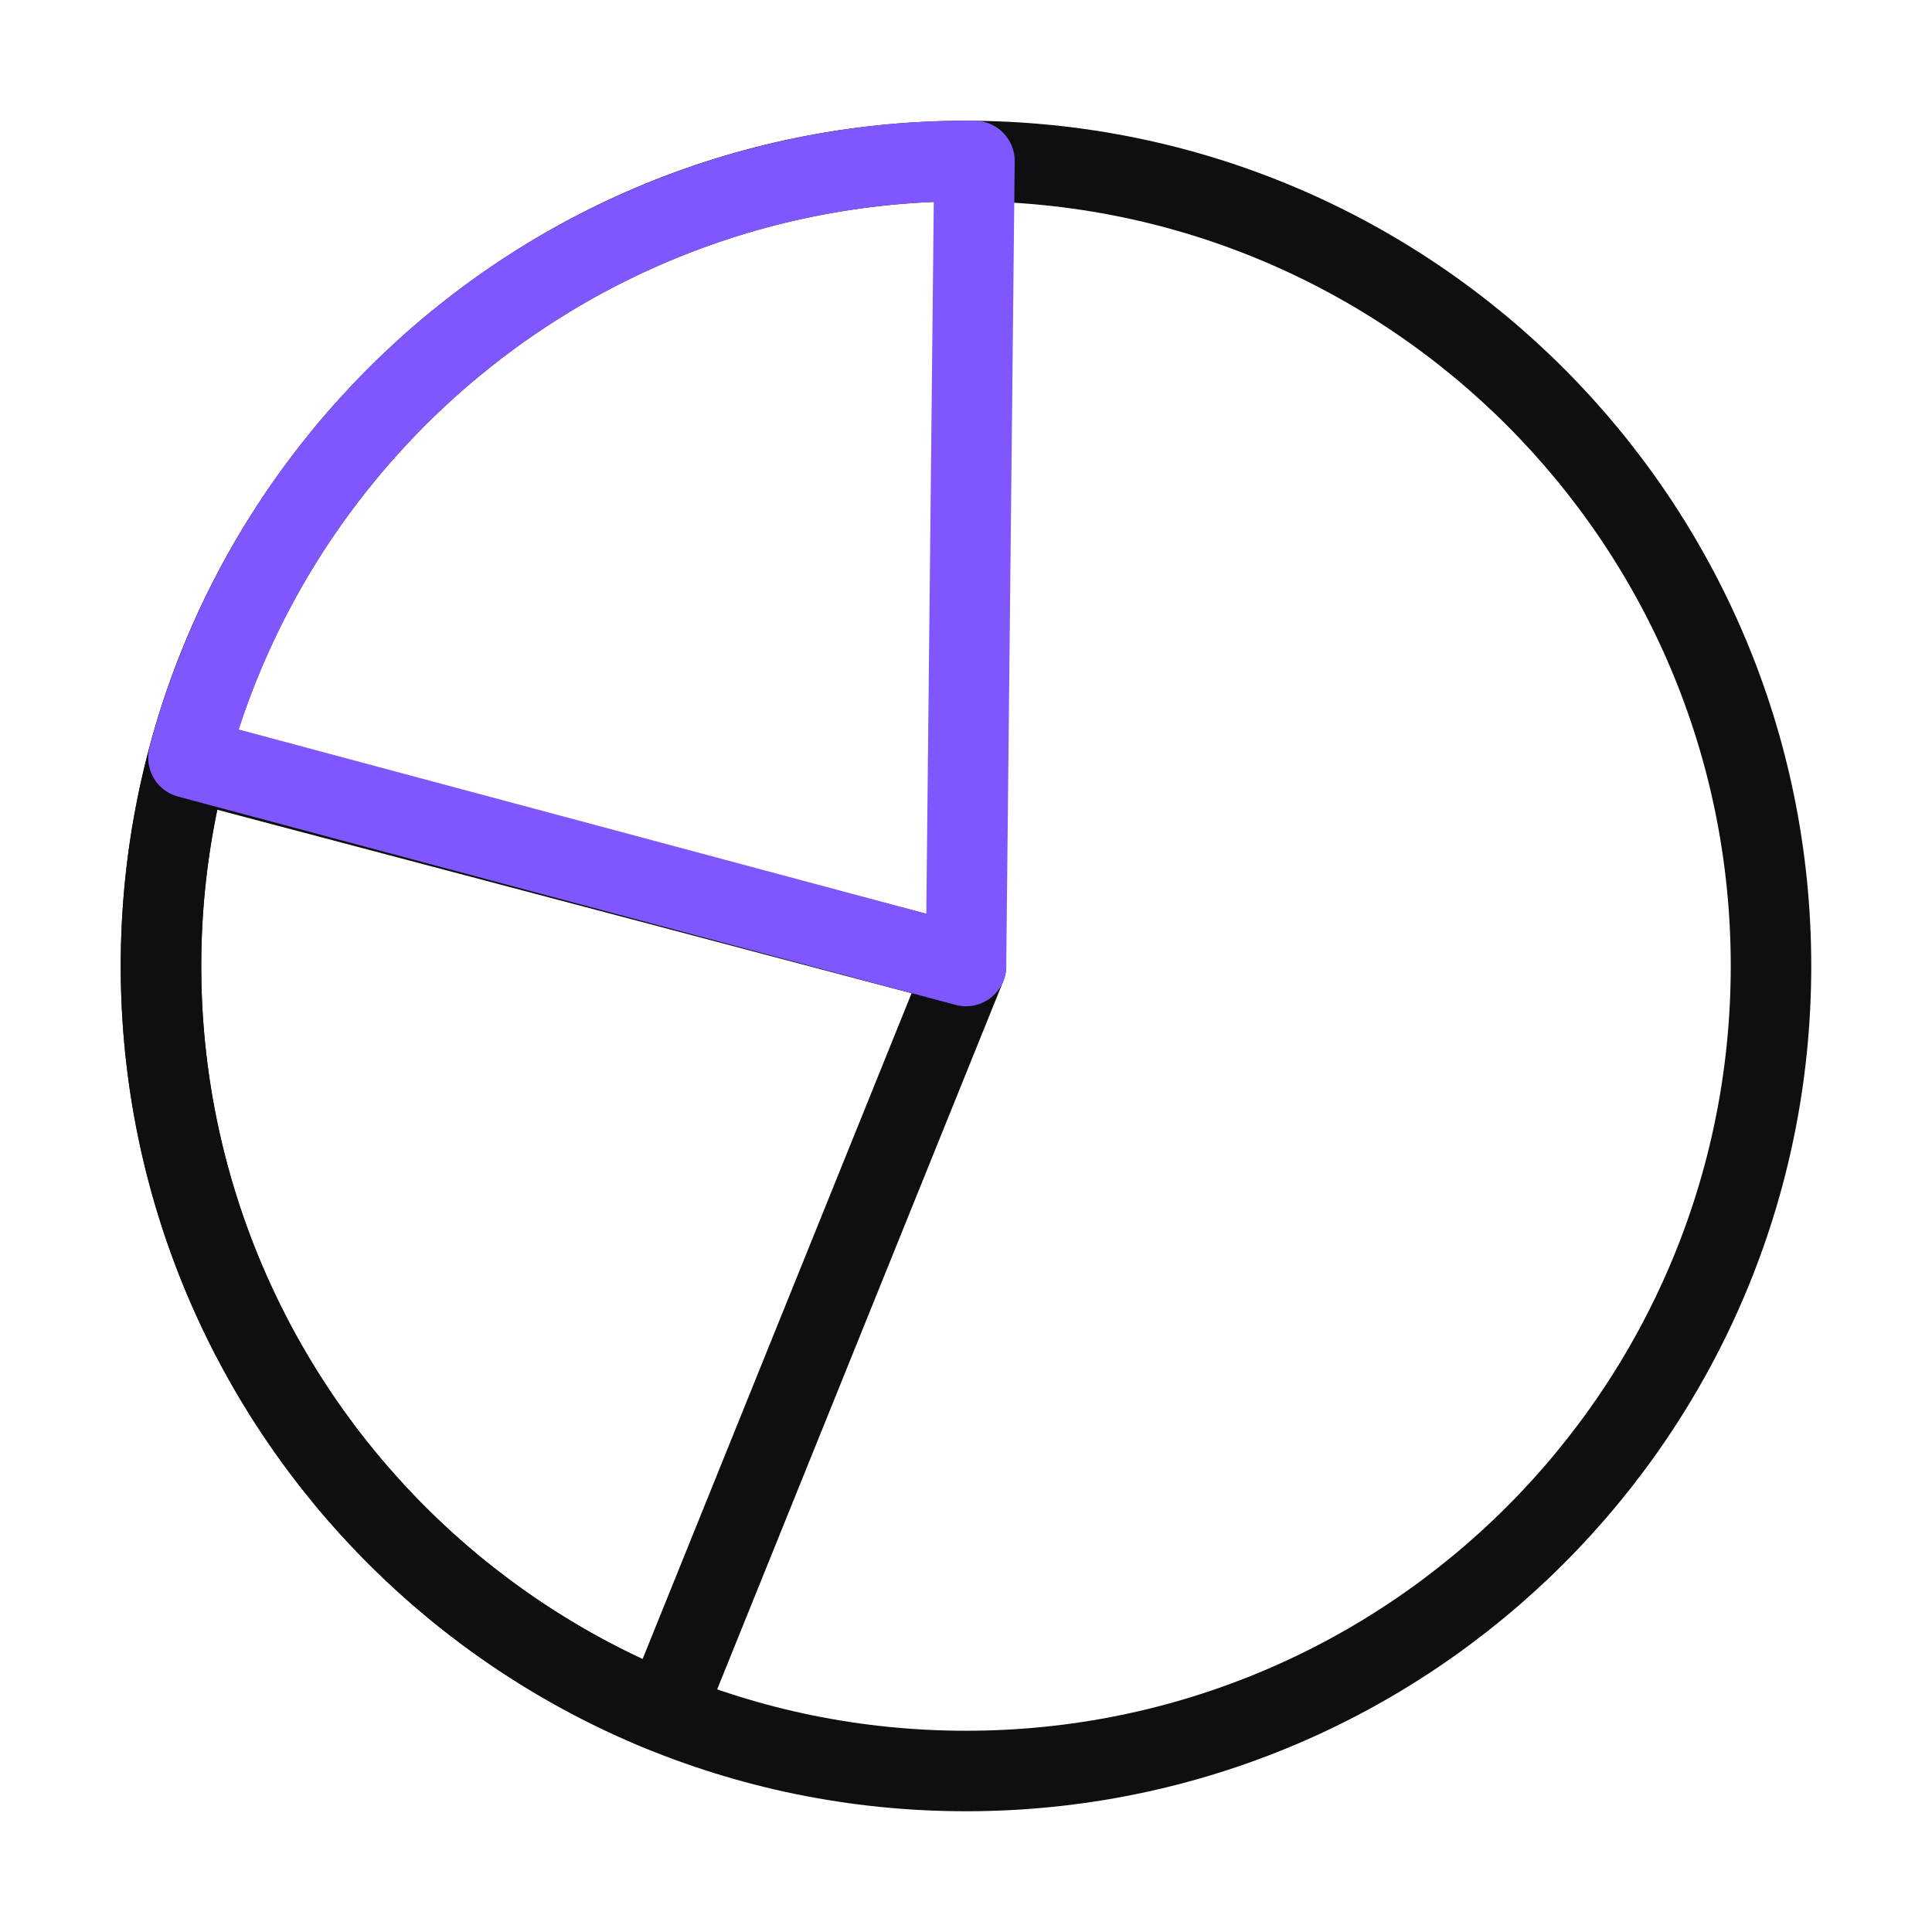
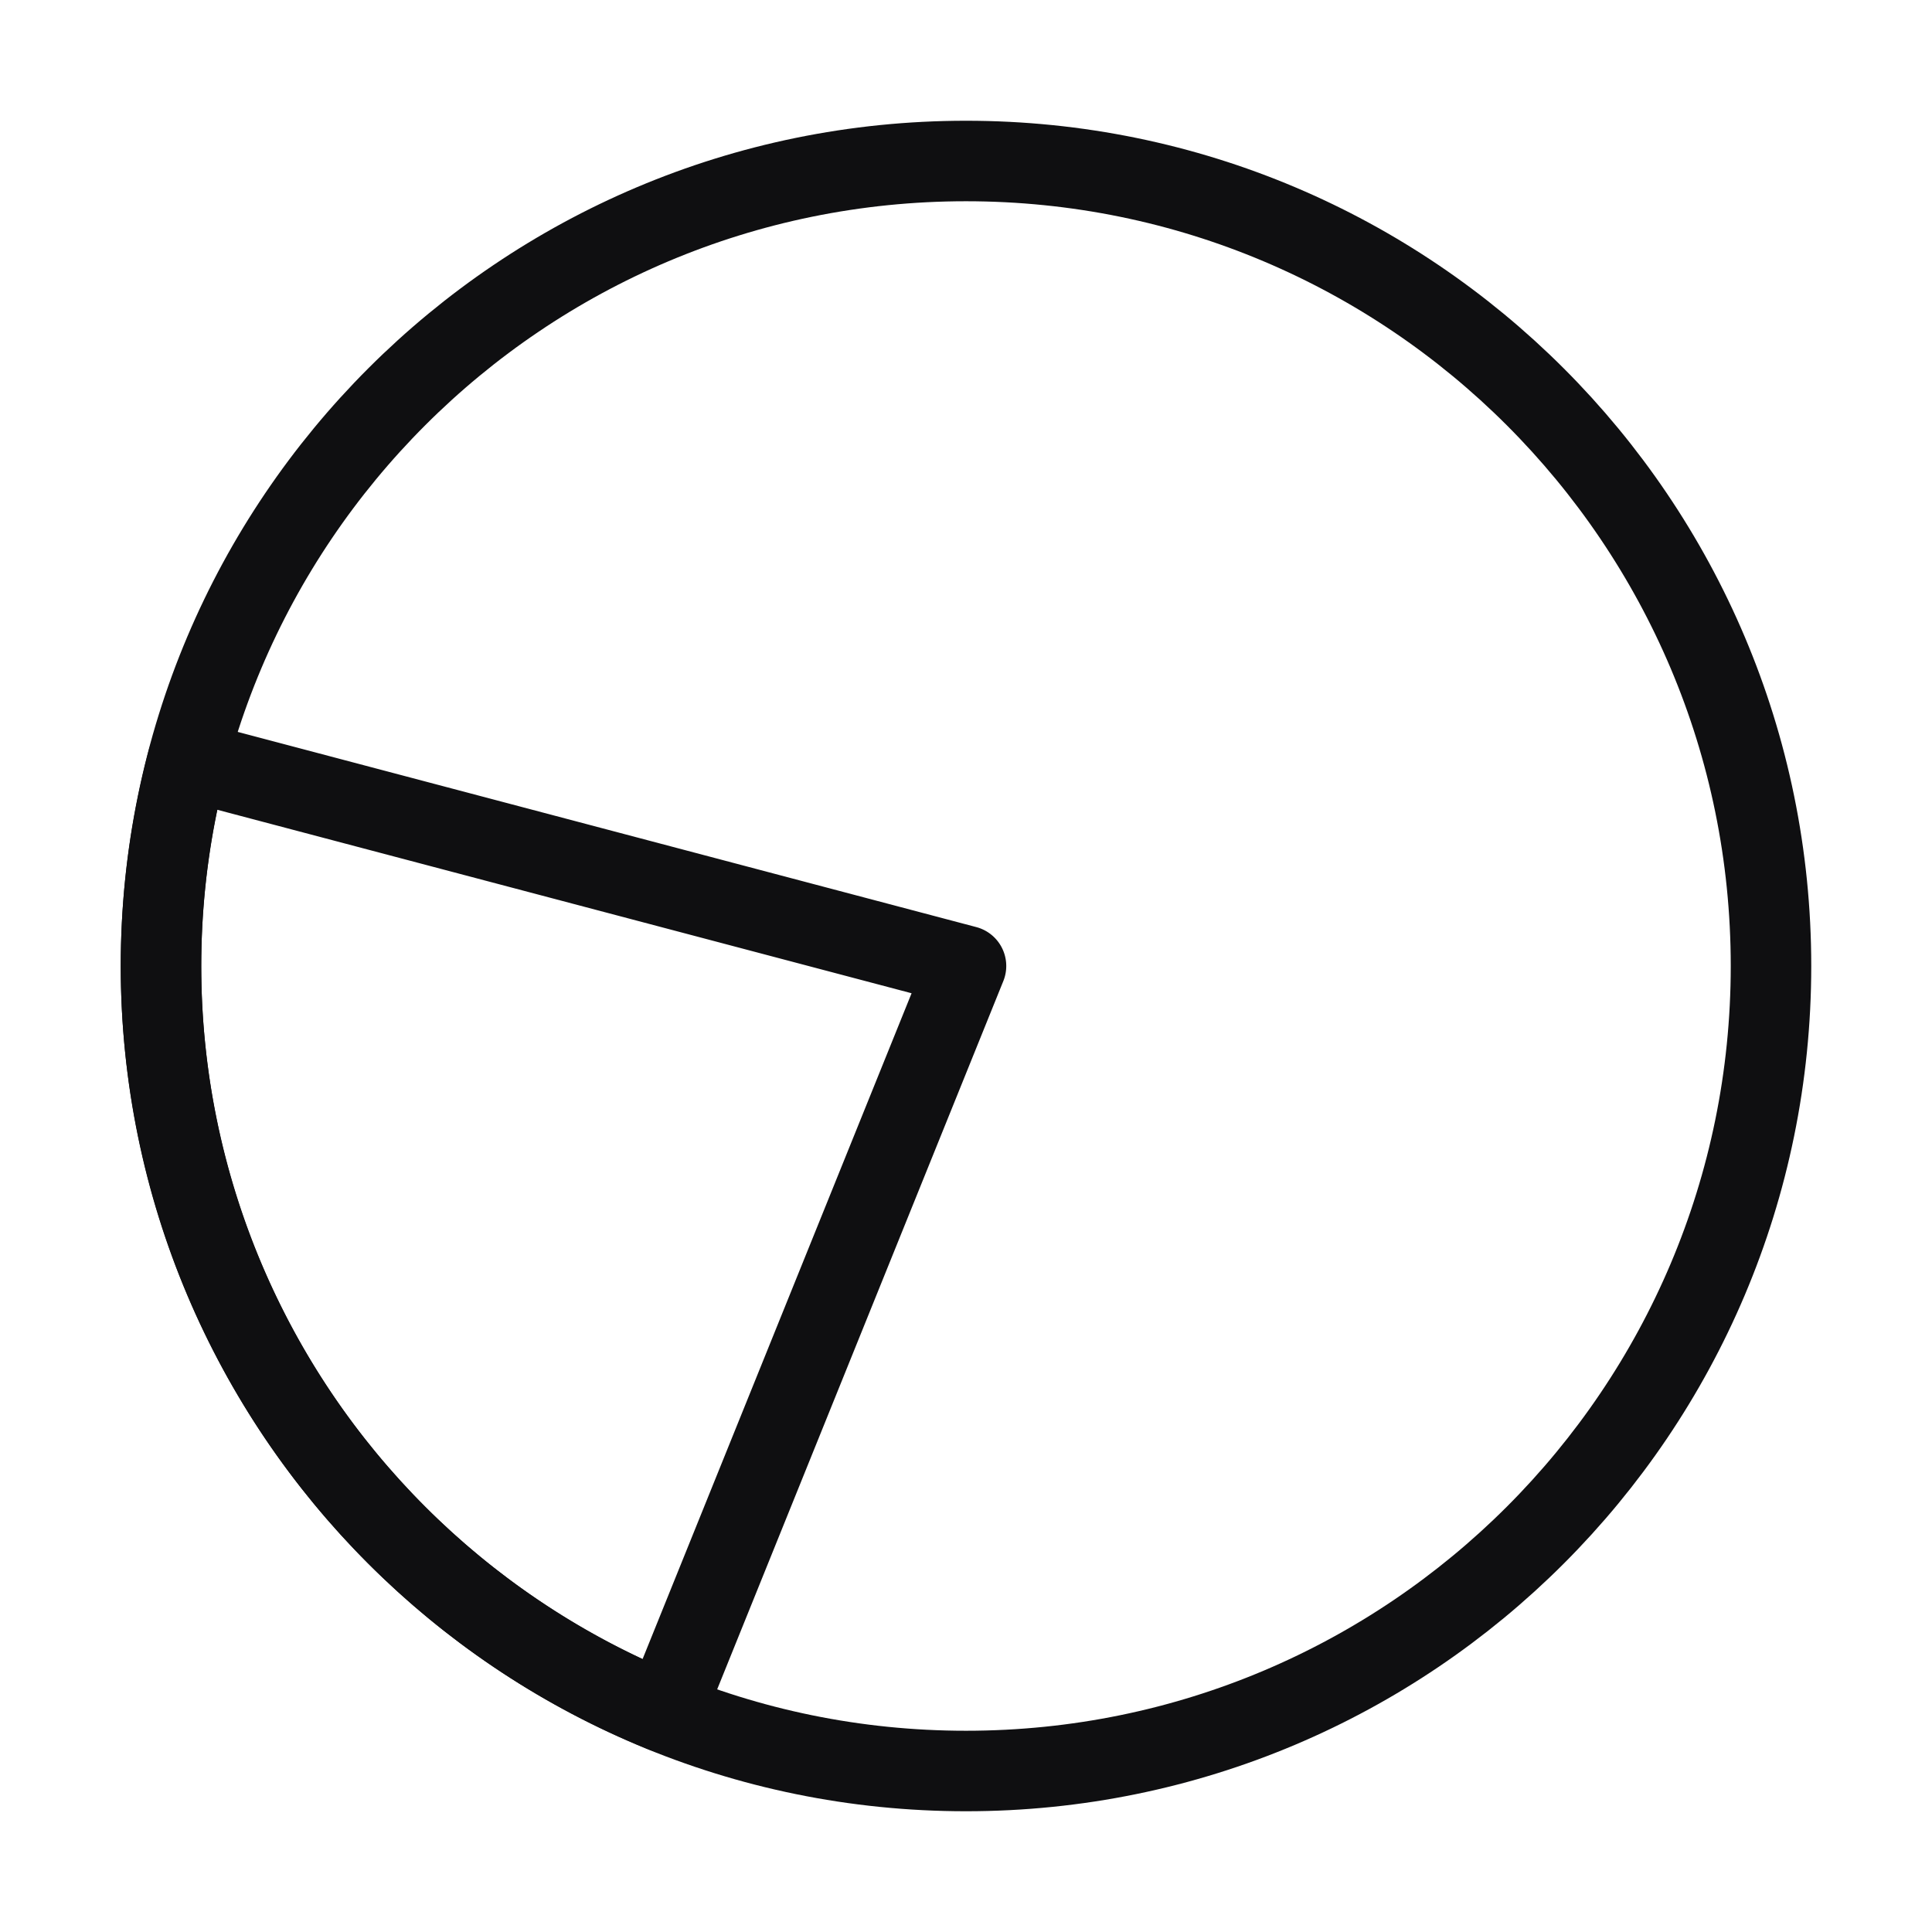
<svg xmlns="http://www.w3.org/2000/svg" width="48" height="48" fill="none">
  <g stroke-width="2" stroke-linecap="round" stroke-linejoin="round">
    <g stroke="#0F0F11">
      <path d="M44 24c0 11.046-8.954 20-20 20S4 35.046 4 24 12.954 4 24 4s20 8.954 20 20z" />
      <path d="M16.508 42.544A20 20 0 014.664 18.89L24 24l-7.492 18.544z" />
    </g>
-     <path d="M4.682 18.824A20 20 0 0124.21 4L24 24 4.682 18.824z" stroke="#8057FF" />
  </g>
</svg>